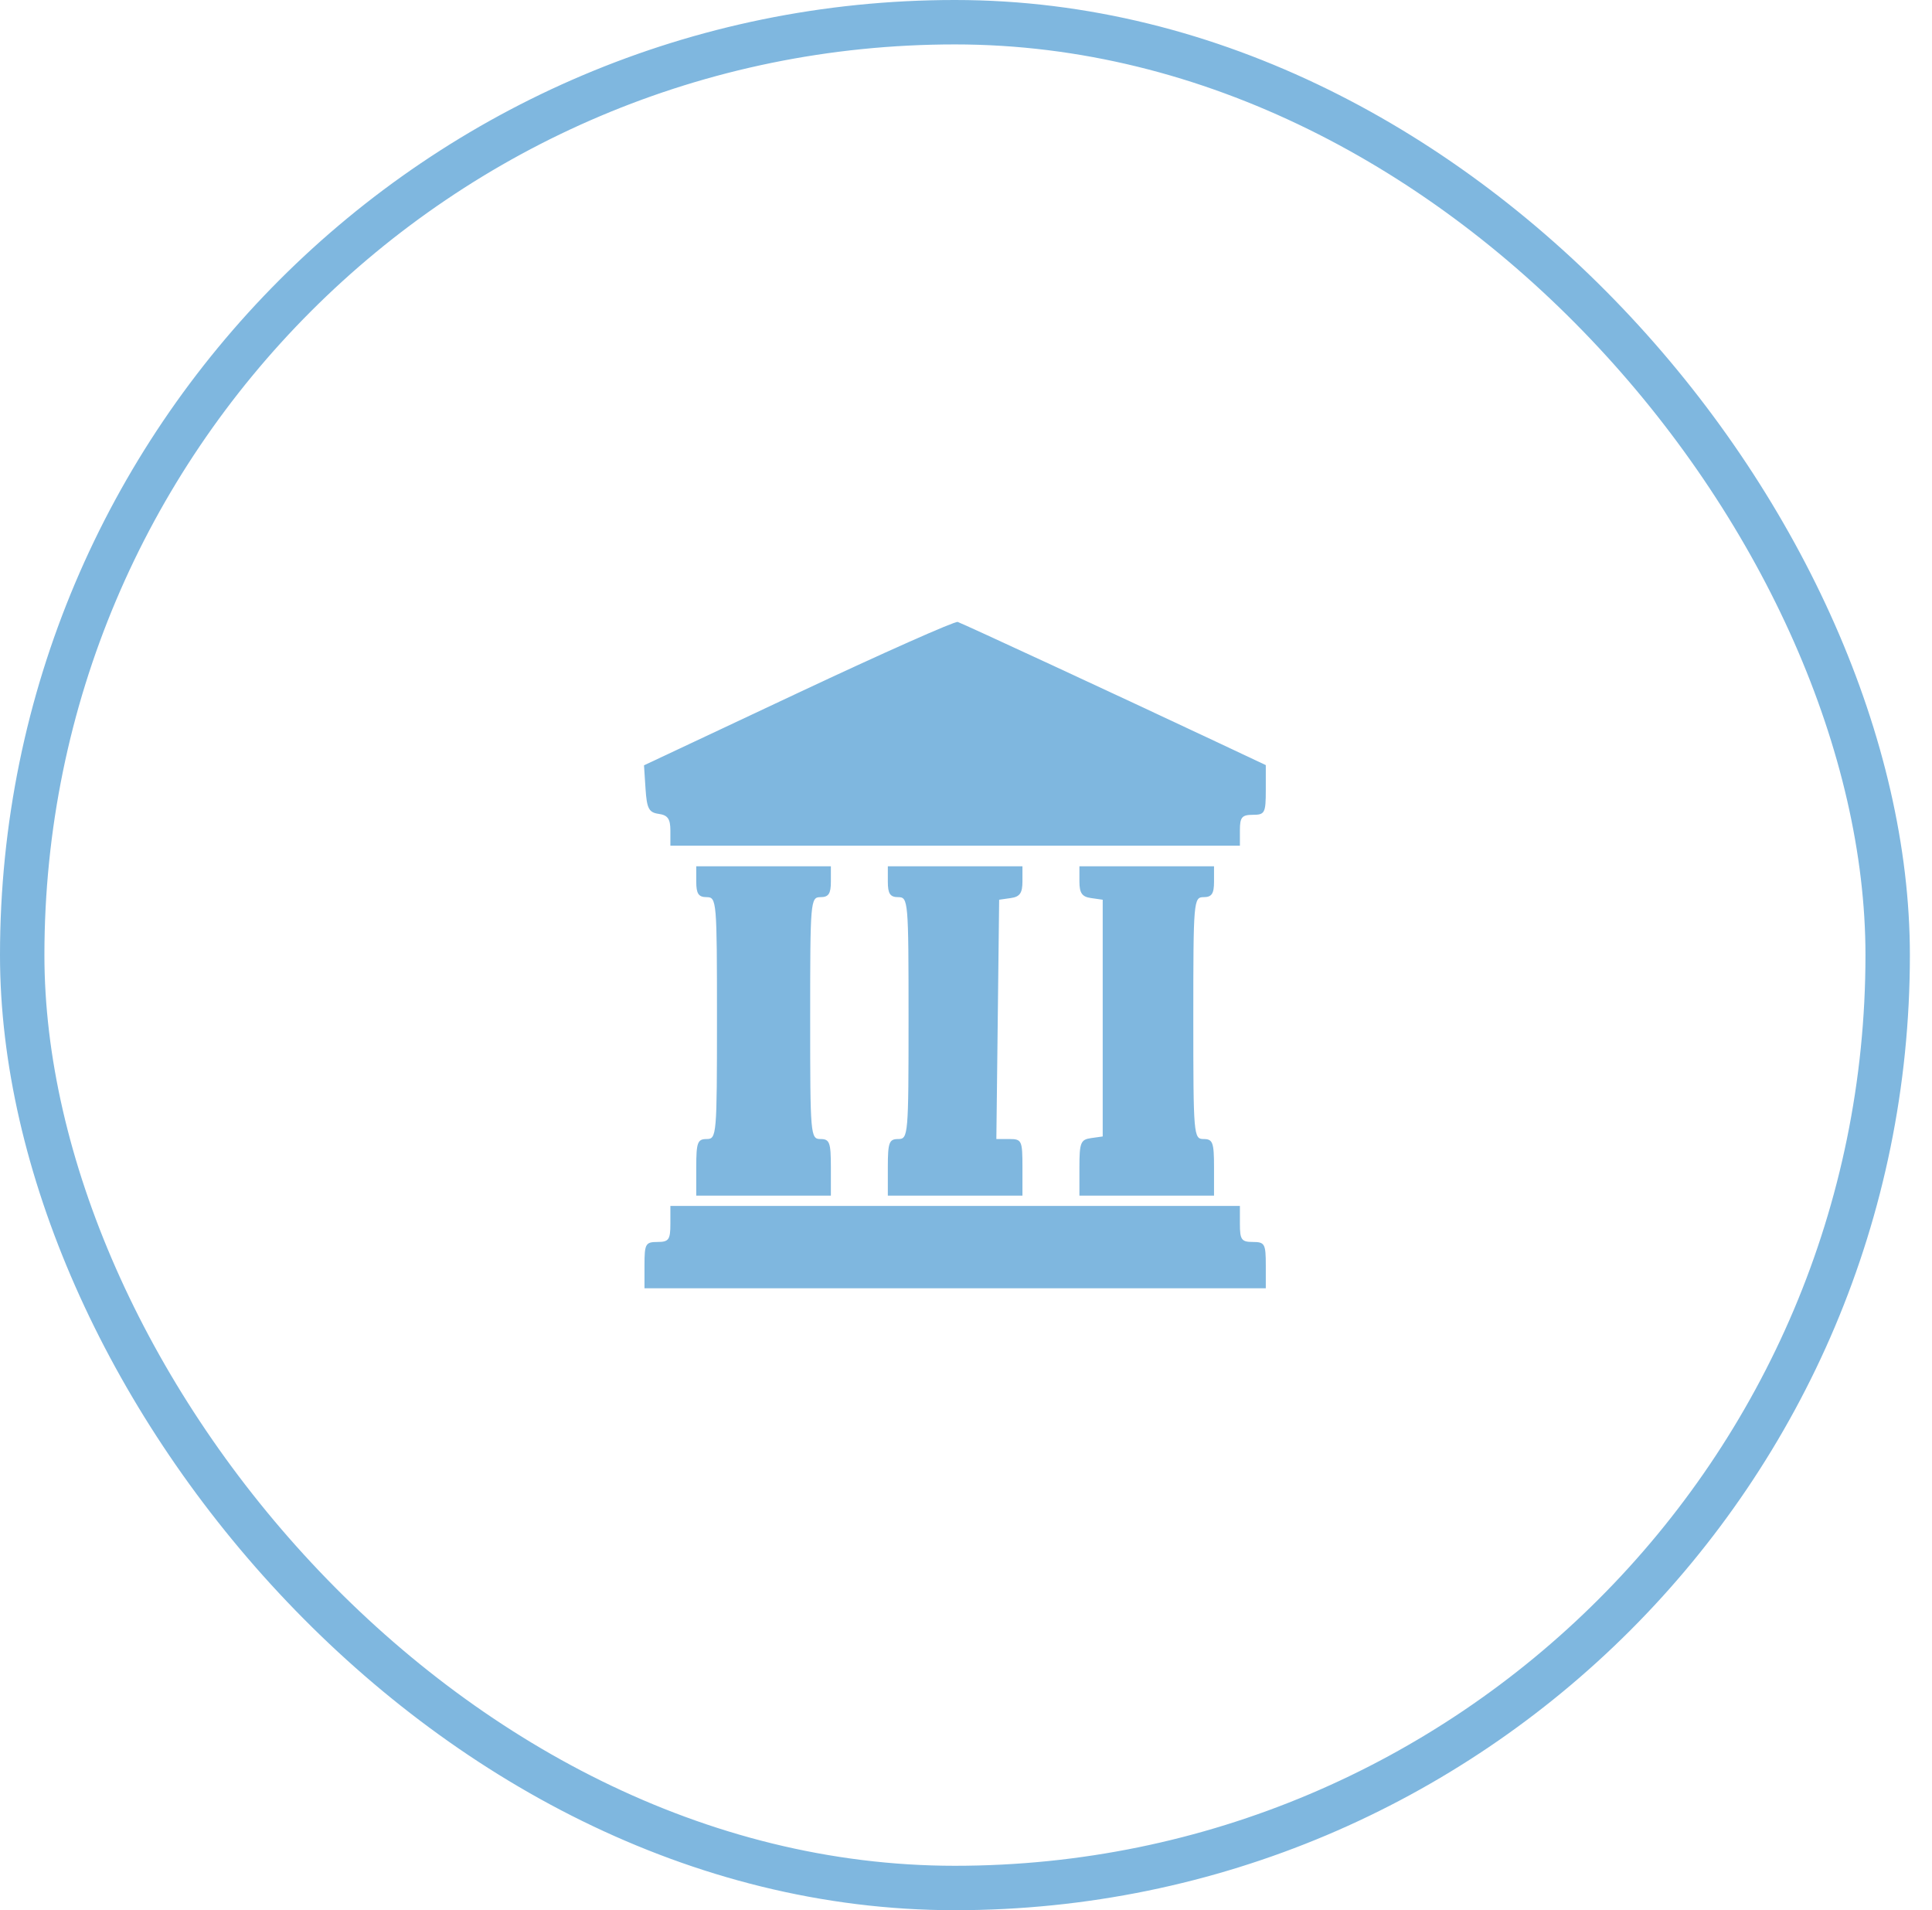
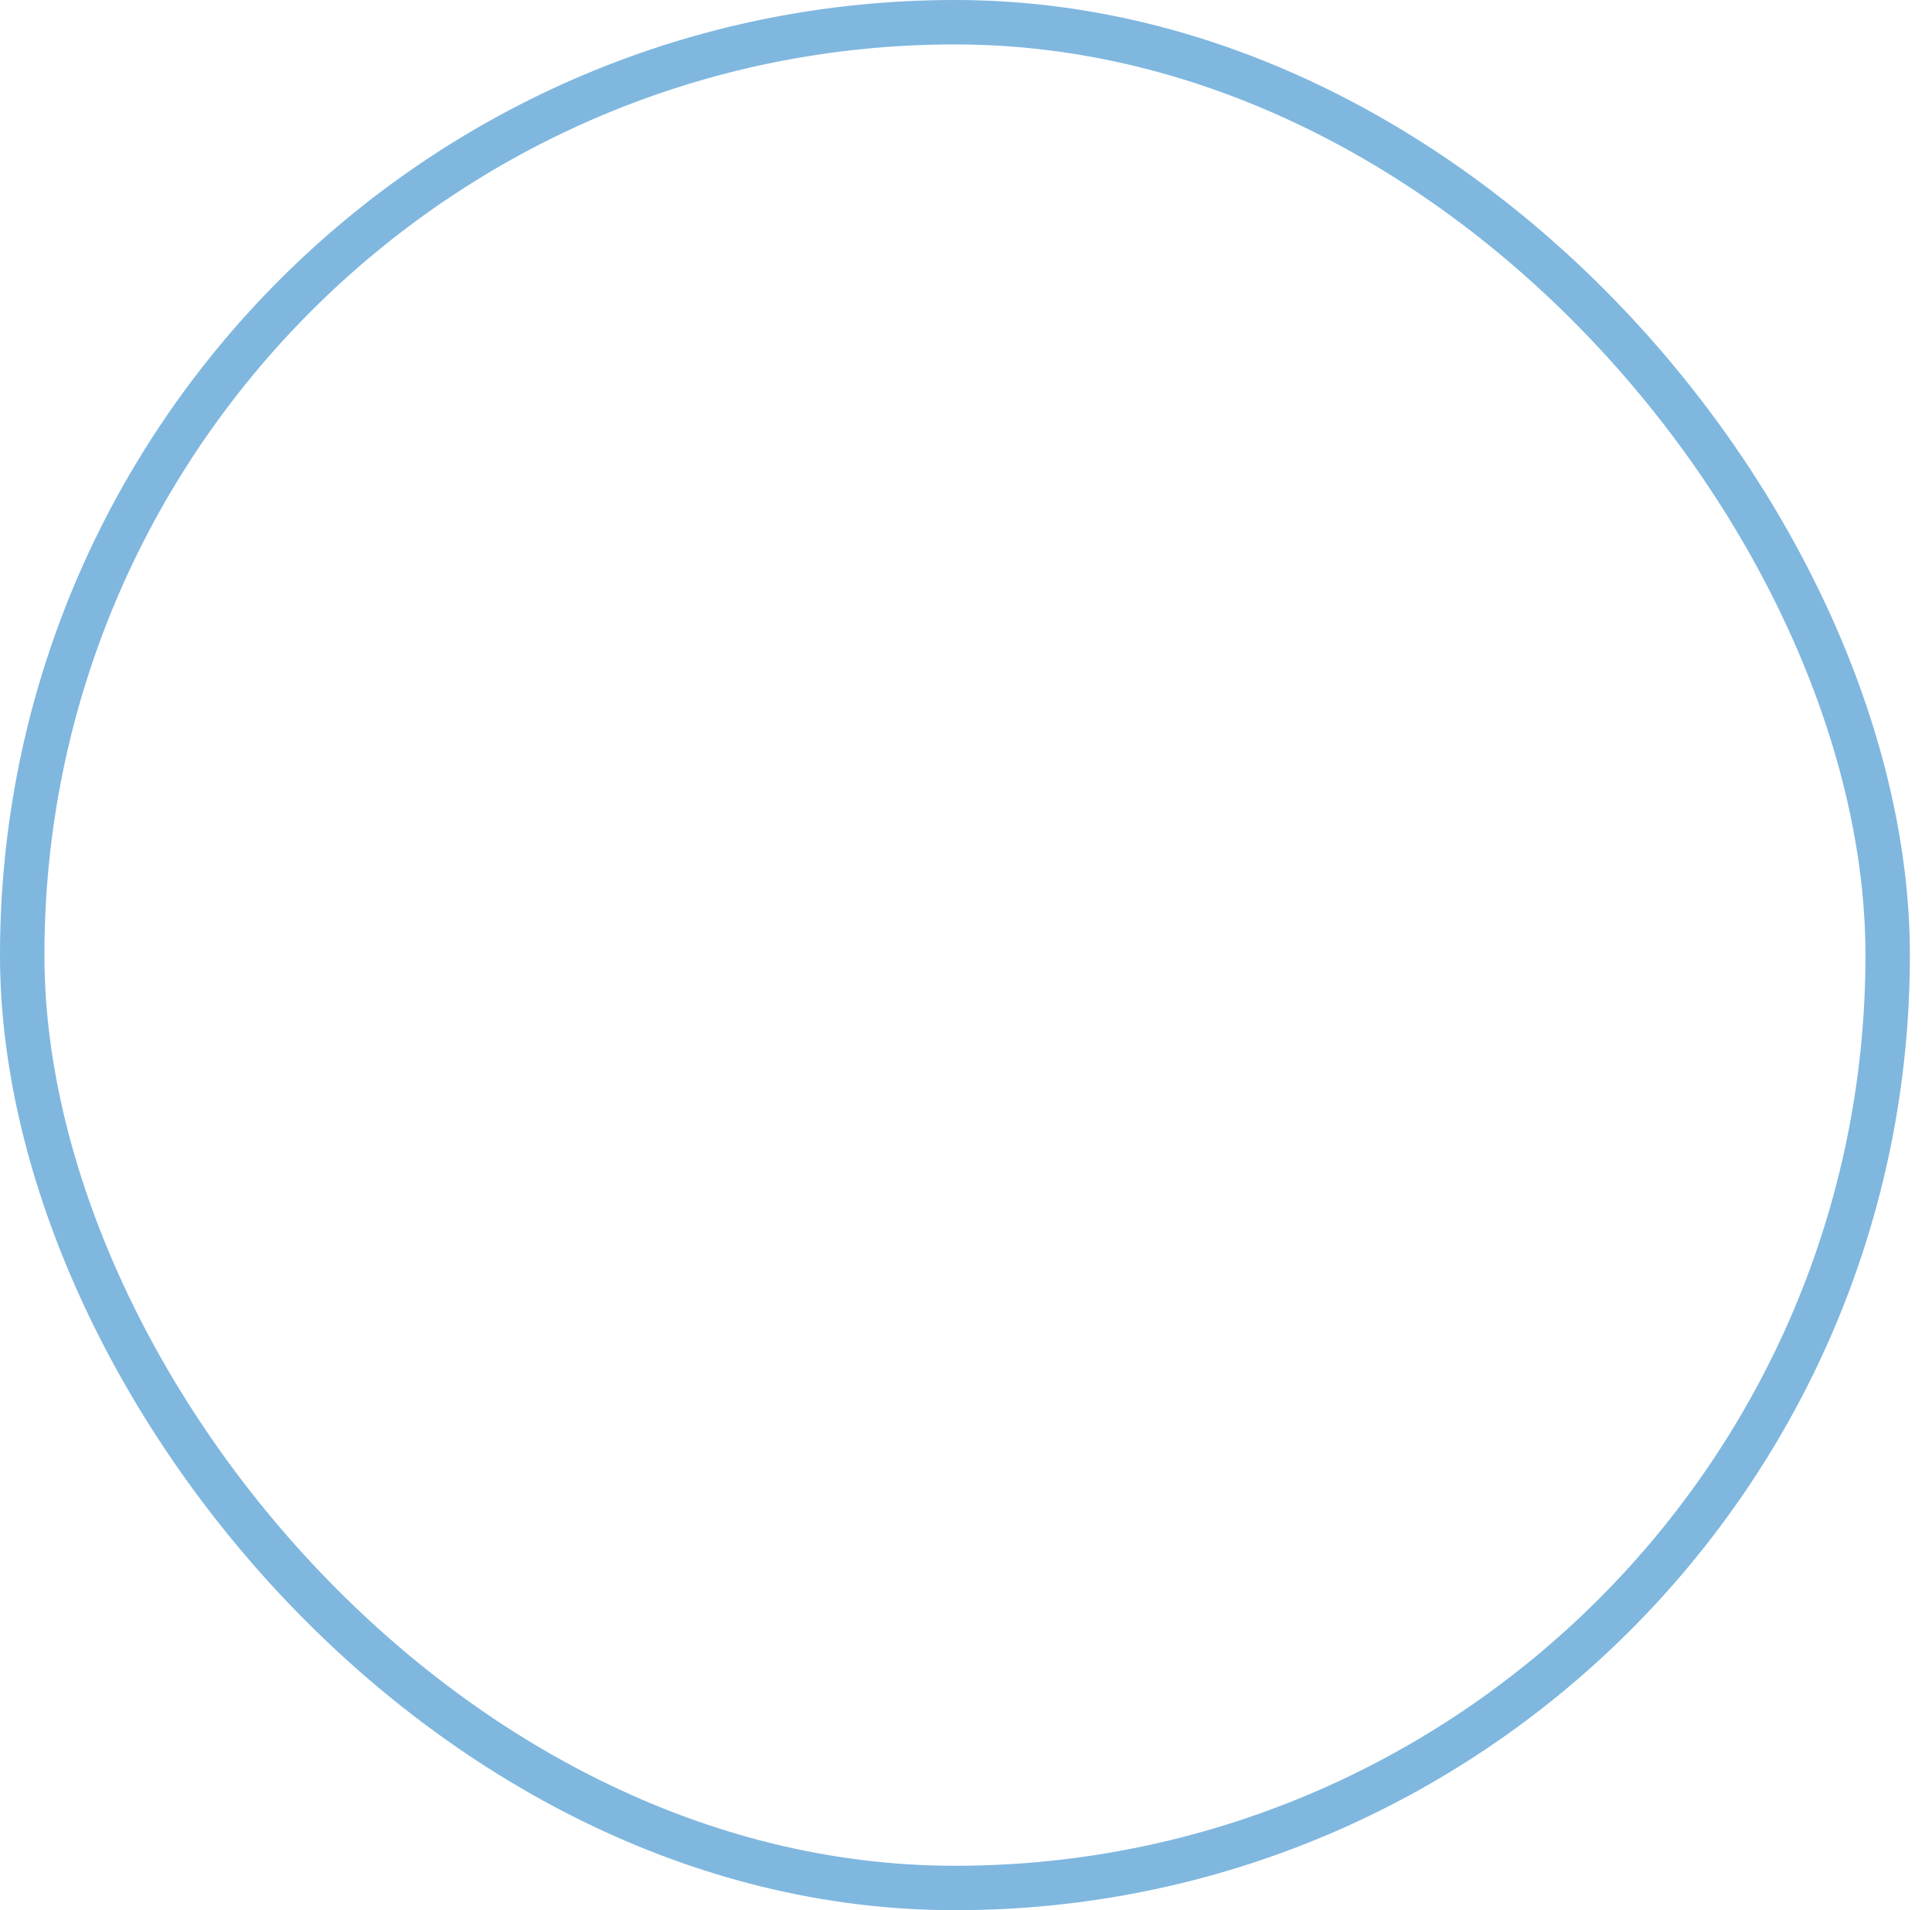
<svg xmlns="http://www.w3.org/2000/svg" width="87" height="86" viewBox="0 0 87 86" fill="none">
  <rect x="1" y="1" width="84.004" height="84" rx="42" stroke="#7FB7DF" stroke-width="2" />
-   <path fill-rule="evenodd" clip-rule="evenodd" d="M35.947 31.19L29 34.456L29.069 35.512C29.128 36.405 29.219 36.579 29.663 36.642C30.071 36.699 30.188 36.867 30.188 37.395V38.074H43.011H55.834V37.379C55.834 36.792 55.925 36.684 56.417 36.684C56.958 36.684 57 36.603 57 35.565V34.446L54.727 33.376C50.452 31.364 43.361 28.078 43.127 28.001C42.999 27.959 39.768 29.394 35.947 31.19ZM31.353 39.696C31.353 40.236 31.457 40.391 31.82 40.391C32.273 40.391 32.286 40.545 32.286 45.836C32.286 51.126 32.273 51.281 31.82 51.281C31.41 51.281 31.353 51.435 31.353 52.555V53.829H34.384H37.415V52.555C37.415 51.435 37.359 51.281 36.949 51.281C36.496 51.281 36.483 51.126 36.483 45.836C36.483 40.545 36.496 40.391 36.949 40.391C37.312 40.391 37.415 40.236 37.415 39.696V39.001H34.384H31.353V39.696ZM39.98 39.696C39.98 40.236 40.084 40.391 40.446 40.391C40.899 40.391 40.913 40.545 40.913 45.836C40.913 51.126 40.899 51.281 40.446 51.281C40.036 51.281 39.98 51.435 39.98 52.555V53.829H43.011H46.042V52.555C46.042 51.348 46.011 51.281 45.455 51.281H44.867L44.93 45.894L44.993 40.507L45.517 40.432C45.925 40.375 46.042 40.207 46.042 39.679V39.001H43.011H39.98V39.696ZM48.607 39.679C48.607 40.207 48.723 40.375 49.131 40.432L49.656 40.507V45.836V51.165L49.131 51.239C48.661 51.305 48.607 51.443 48.607 52.571V53.829H51.638H54.669V52.555C54.669 51.435 54.612 51.281 54.202 51.281C53.749 51.281 53.736 51.126 53.736 45.836C53.736 40.545 53.749 40.391 54.202 40.391C54.565 40.391 54.669 40.236 54.669 39.696V39.001H51.638H48.607V39.679ZM30.188 55.104C30.188 55.814 30.115 55.915 29.605 55.915C29.07 55.915 29.022 56 29.022 56.957V58H43.011H57V56.957C57 56 56.952 55.915 56.417 55.915C55.907 55.915 55.834 55.814 55.834 55.104V54.293H43.011H30.188V55.104Z" fill="#7FB7DF" />
</svg>